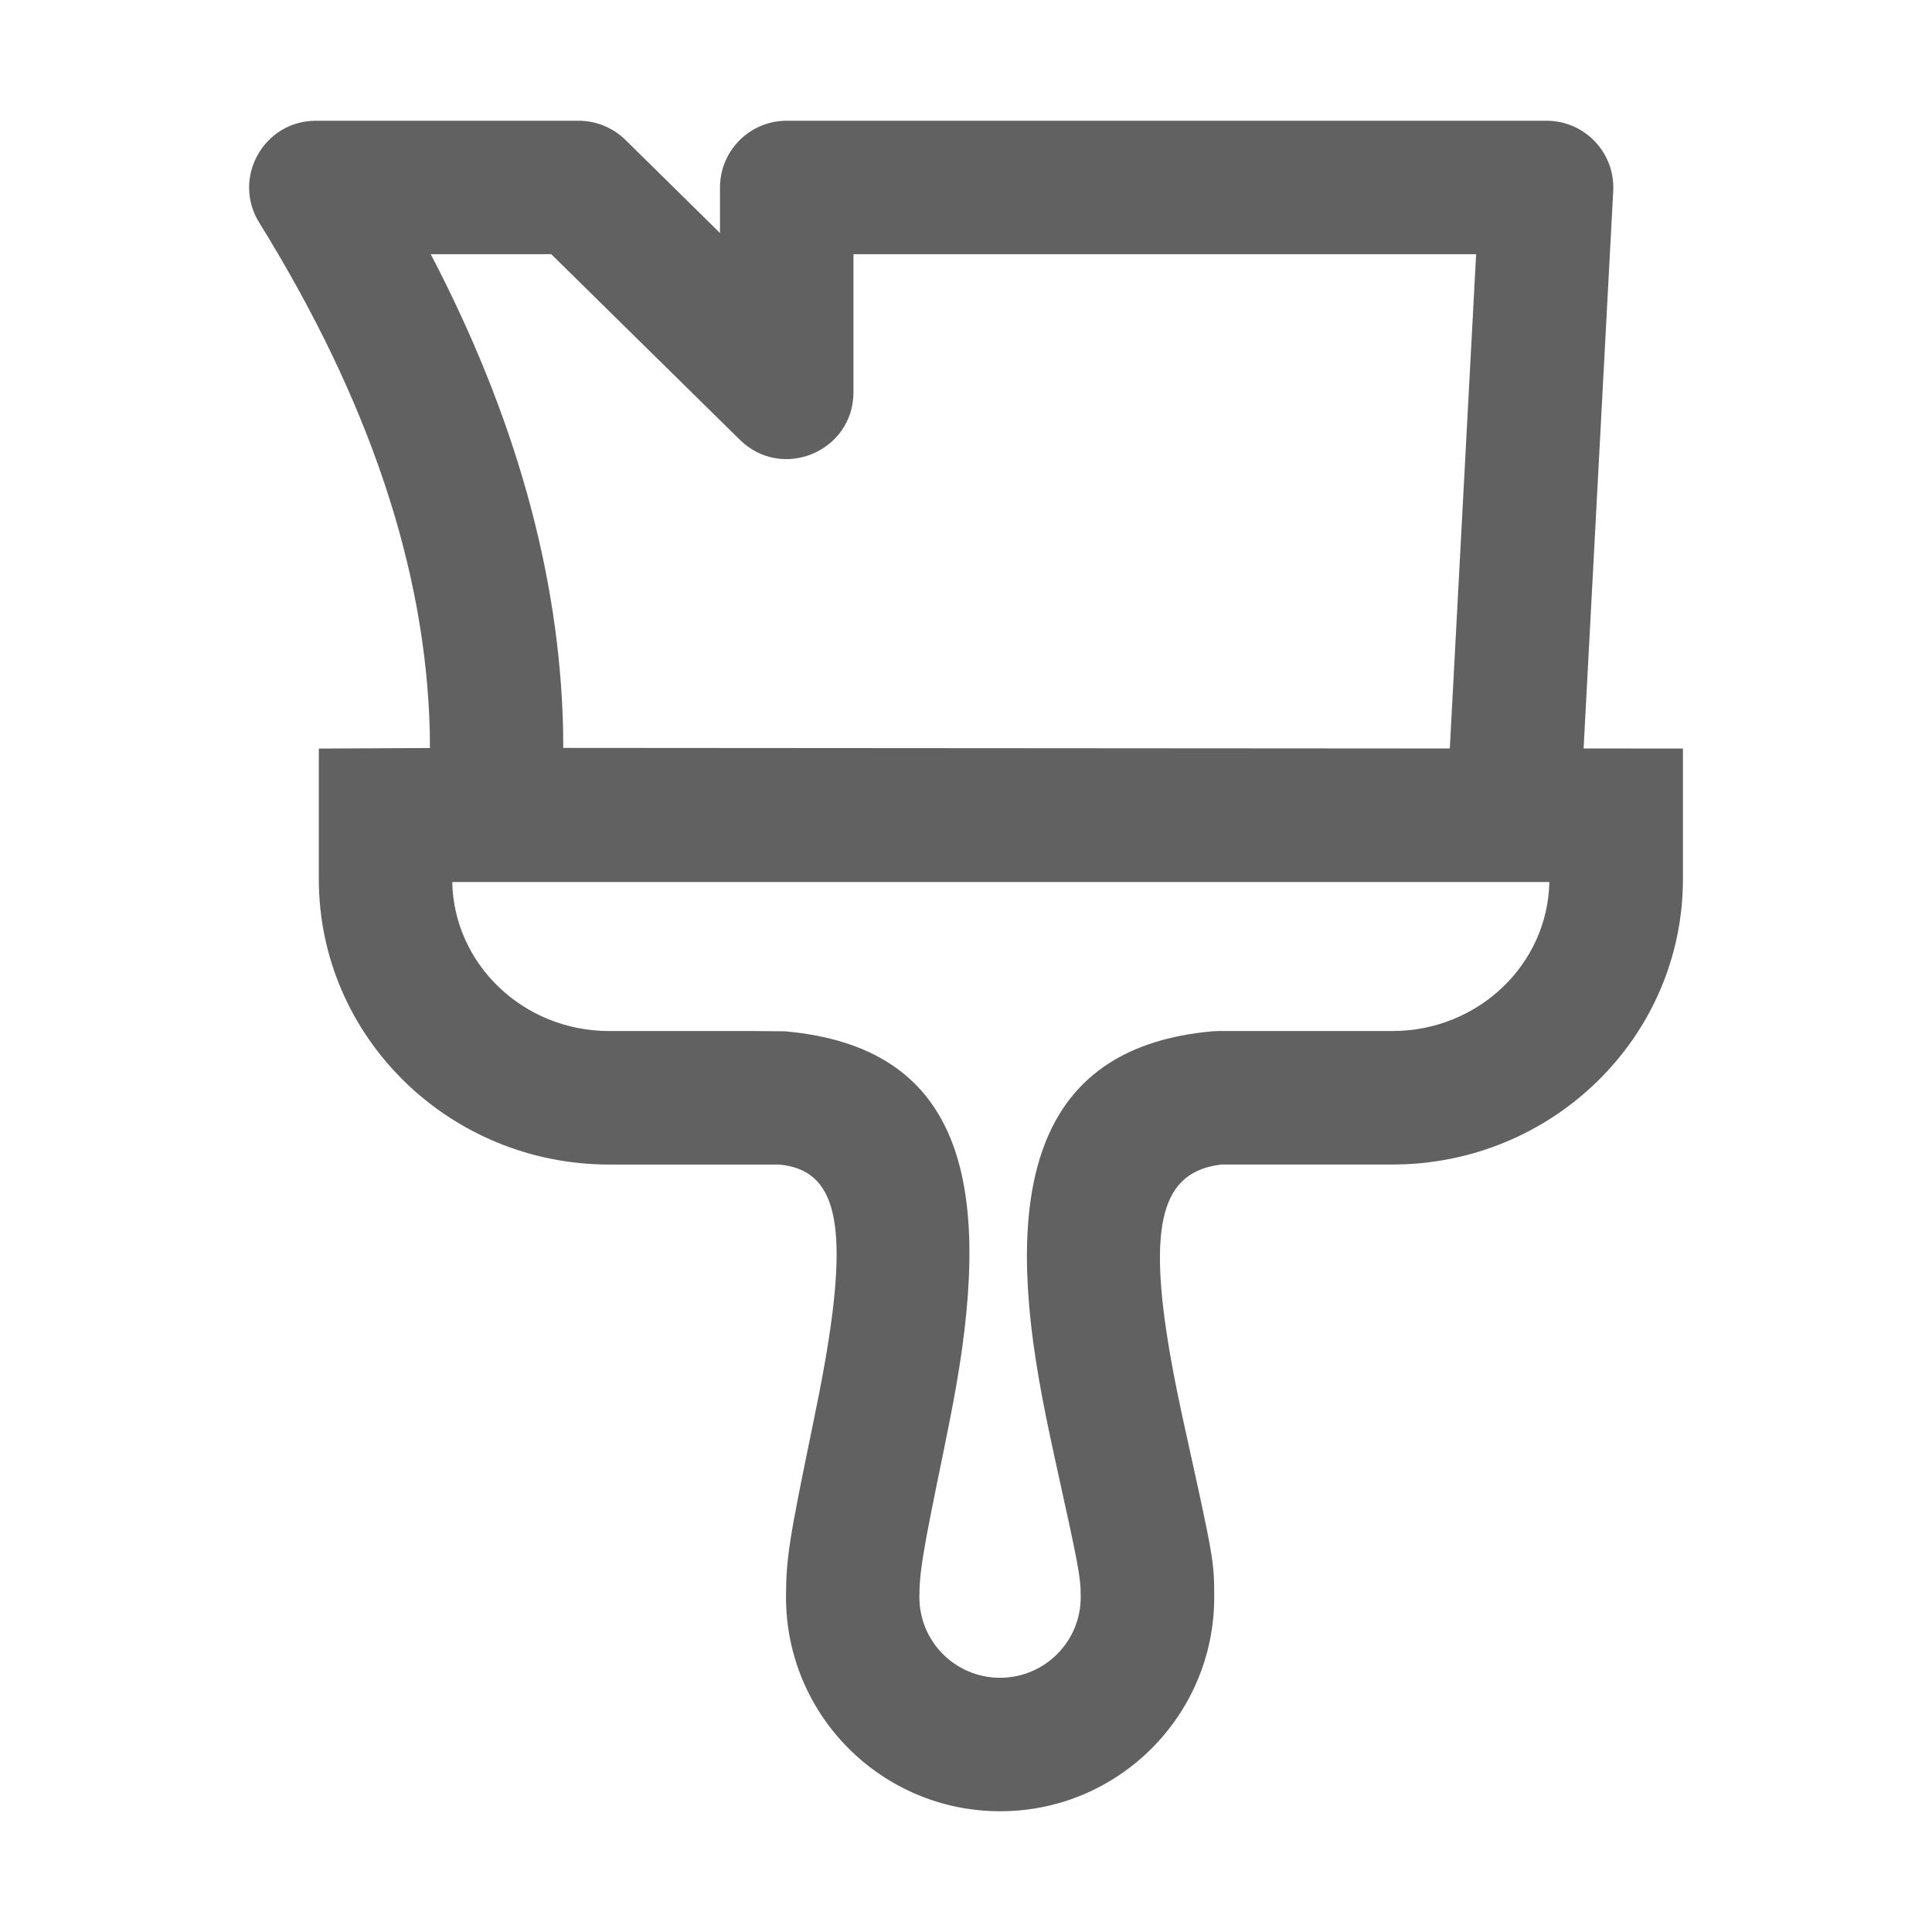
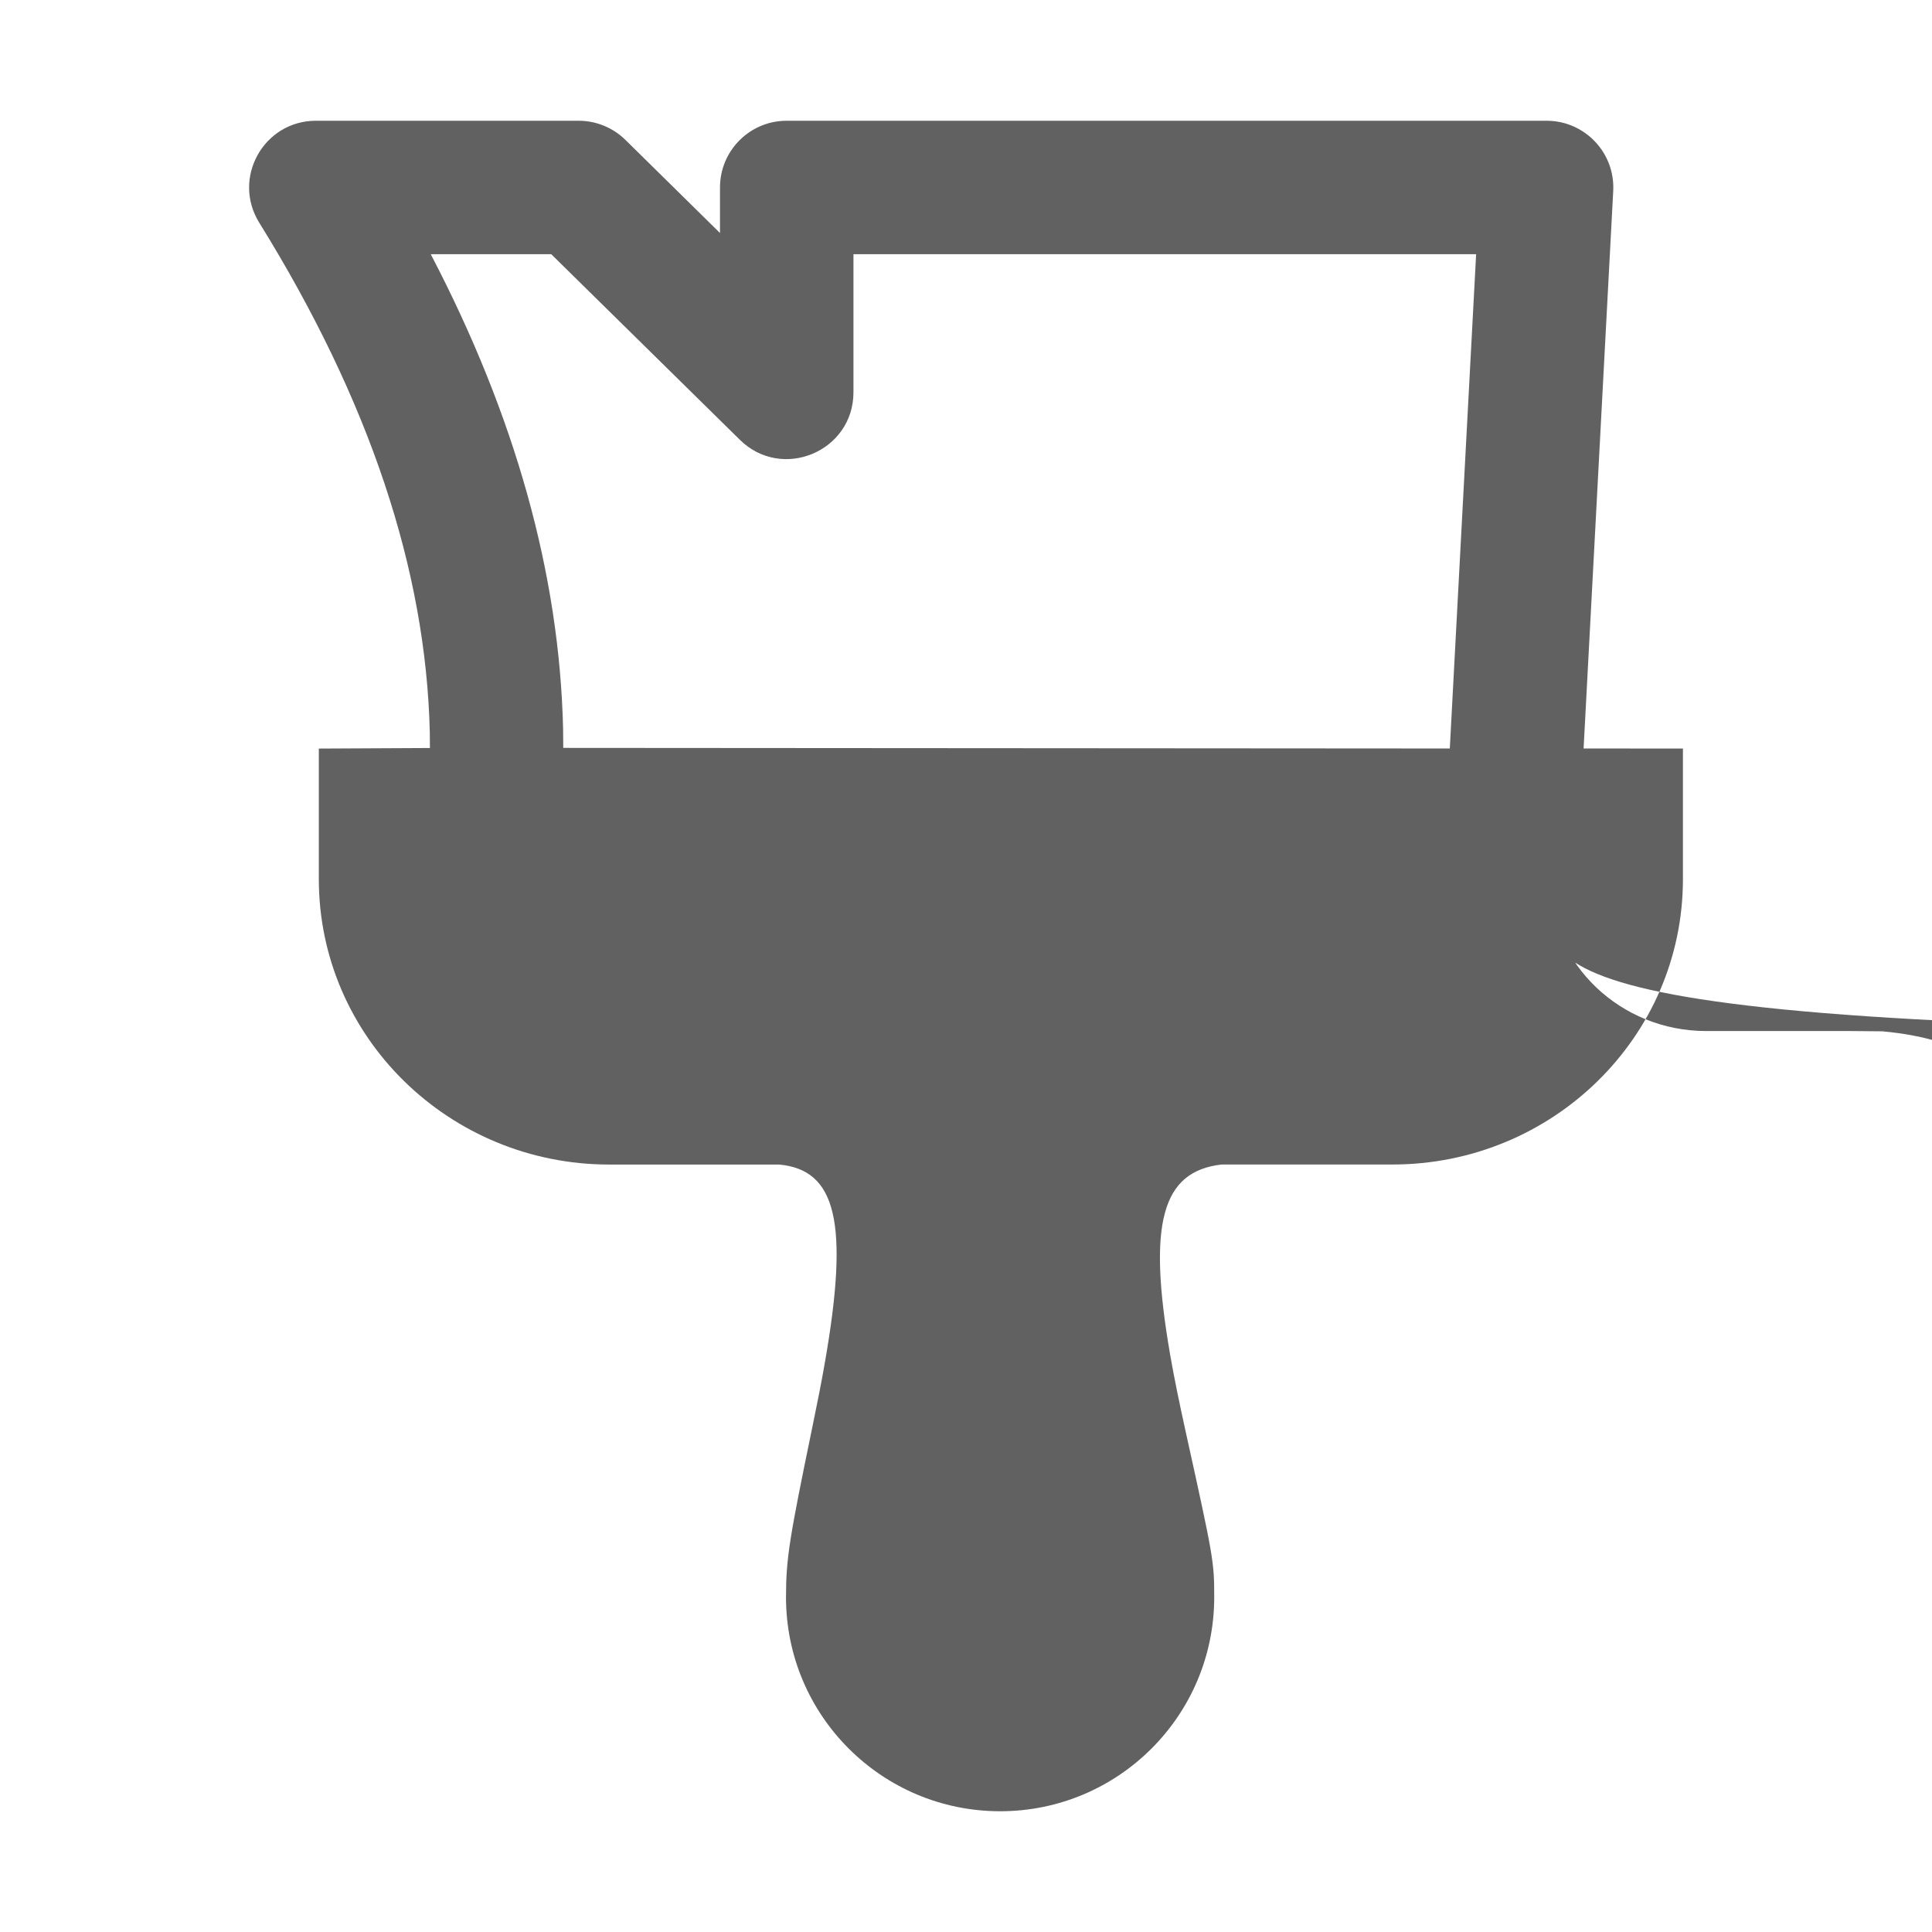
<svg xmlns="http://www.w3.org/2000/svg" version="1.1" id="图层_1" x="0px" y="0px" width="48px" height="48px" viewBox="0 0 48 48" enable-background="new 0 0 48 48" xml:space="preserve">
-   <path fill="#616161" d="M13.696,6.316h-2.994c2.097,4.016,3.199,7.949,3.288,11.795c0.001,0.062,0.003,0.22,0.004,0.47l22.026,0.015  l0.654-12.28H21.204v3.429c0,1.471-1.773,2.214-2.822,1.182L13.696,6.316z M38.493,21.913H11.236c0.04,2.042,1.763,3.703,3.9,3.703  h3.601l0.773,0.007c4.314,0.391,5.161,3.615,4.242,8.836c-0.087,0.496-0.184,0.986-0.324,1.669  c-0.497,2.412-0.586,2.923-0.586,3.554c0,1.107,0.897,2.002,2.004,2.002c1.105,0,2.004-0.895,2.004-2.002  c0-0.506-0.046-0.744-0.629-3.384c-0.181-0.826-0.309-1.452-0.416-2.074c-0.861-4.98,0.077-8.217,4.309-8.601l0.151-0.007h4.328  C36.731,25.615,38.454,23.955,38.493,21.913z M14.375,3c0.435,0,0.853,0.17,1.164,0.476l2.349,2.313v-1.13  C17.888,3.742,18.629,3,19.546,3h18.878c0.95,0,1.706,0.796,1.656,1.745l-0.736,13.851l2.468,0.001v3.243  c0,3.924-3.24,7.092-7.218,7.092H30.35c-1.487,0.17-1.842,1.463-1.278,4.726c0.098,0.563,0.217,1.146,0.389,1.926  c0.689,3.12,0.706,3.213,0.706,4.098c0,2.938-2.381,5.318-5.319,5.318c-2.939,0-5.32-2.381-5.32-5.318  c0-0.973,0.087-1.473,0.654-4.224c0.135-0.651,0.226-1.115,0.306-1.573c0.621-3.527,0.282-4.818-1.126-4.952h-4.224  c-3.977,0-7.217-3.168-7.217-7.092v-3.243l2.76-0.014c-0.001-0.216-0.002-0.354-0.003-0.394c-0.094-4.02-1.495-8.235-4.237-12.657  C5.755,4.427,6.549,3,7.849,3H14.375z" />
-   <rect fill="none" width="48" height="48" />
+   <path fill="#616161" d="M13.696,6.316h-2.994c2.097,4.016,3.199,7.949,3.288,11.795c0.001,0.062,0.003,0.22,0.004,0.47l22.026,0.015  l0.654-12.28H21.204v3.429c0,1.471-1.773,2.214-2.822,1.182L13.696,6.316z M38.493,21.913c0.04,2.042,1.763,3.703,3.9,3.703  h3.601l0.773,0.007c4.314,0.391,5.161,3.615,4.242,8.836c-0.087,0.496-0.184,0.986-0.324,1.669  c-0.497,2.412-0.586,2.923-0.586,3.554c0,1.107,0.897,2.002,2.004,2.002c1.105,0,2.004-0.895,2.004-2.002  c0-0.506-0.046-0.744-0.629-3.384c-0.181-0.826-0.309-1.452-0.416-2.074c-0.861-4.98,0.077-8.217,4.309-8.601l0.151-0.007h4.328  C36.731,25.615,38.454,23.955,38.493,21.913z M14.375,3c0.435,0,0.853,0.17,1.164,0.476l2.349,2.313v-1.13  C17.888,3.742,18.629,3,19.546,3h18.878c0.95,0,1.706,0.796,1.656,1.745l-0.736,13.851l2.468,0.001v3.243  c0,3.924-3.24,7.092-7.218,7.092H30.35c-1.487,0.17-1.842,1.463-1.278,4.726c0.098,0.563,0.217,1.146,0.389,1.926  c0.689,3.12,0.706,3.213,0.706,4.098c0,2.938-2.381,5.318-5.319,5.318c-2.939,0-5.32-2.381-5.32-5.318  c0-0.973,0.087-1.473,0.654-4.224c0.135-0.651,0.226-1.115,0.306-1.573c0.621-3.527,0.282-4.818-1.126-4.952h-4.224  c-3.977,0-7.217-3.168-7.217-7.092v-3.243l2.76-0.014c-0.001-0.216-0.002-0.354-0.003-0.394c-0.094-4.02-1.495-8.235-4.237-12.657  C5.755,4.427,6.549,3,7.849,3H14.375z" />
</svg>